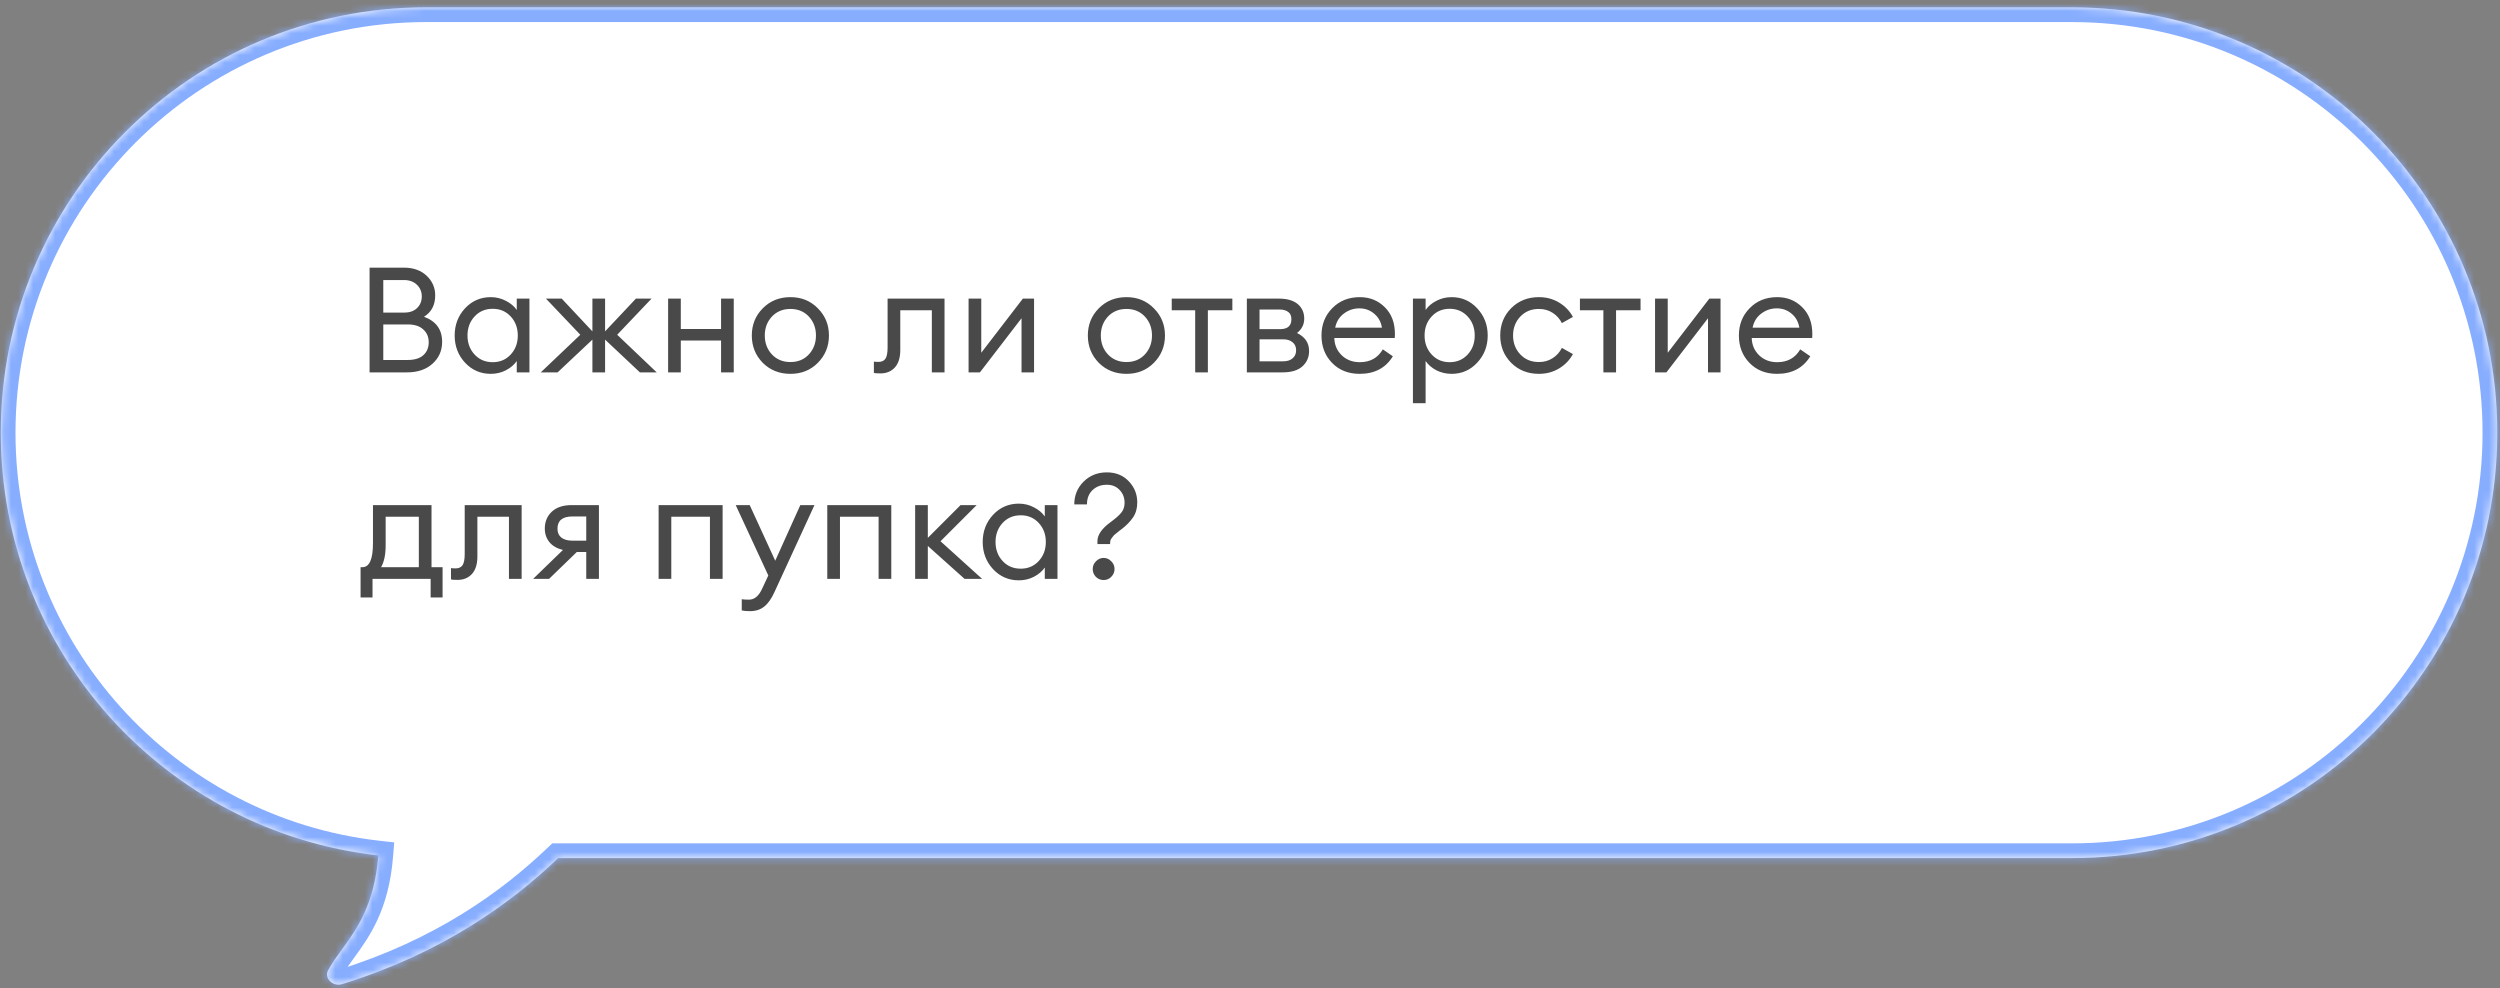
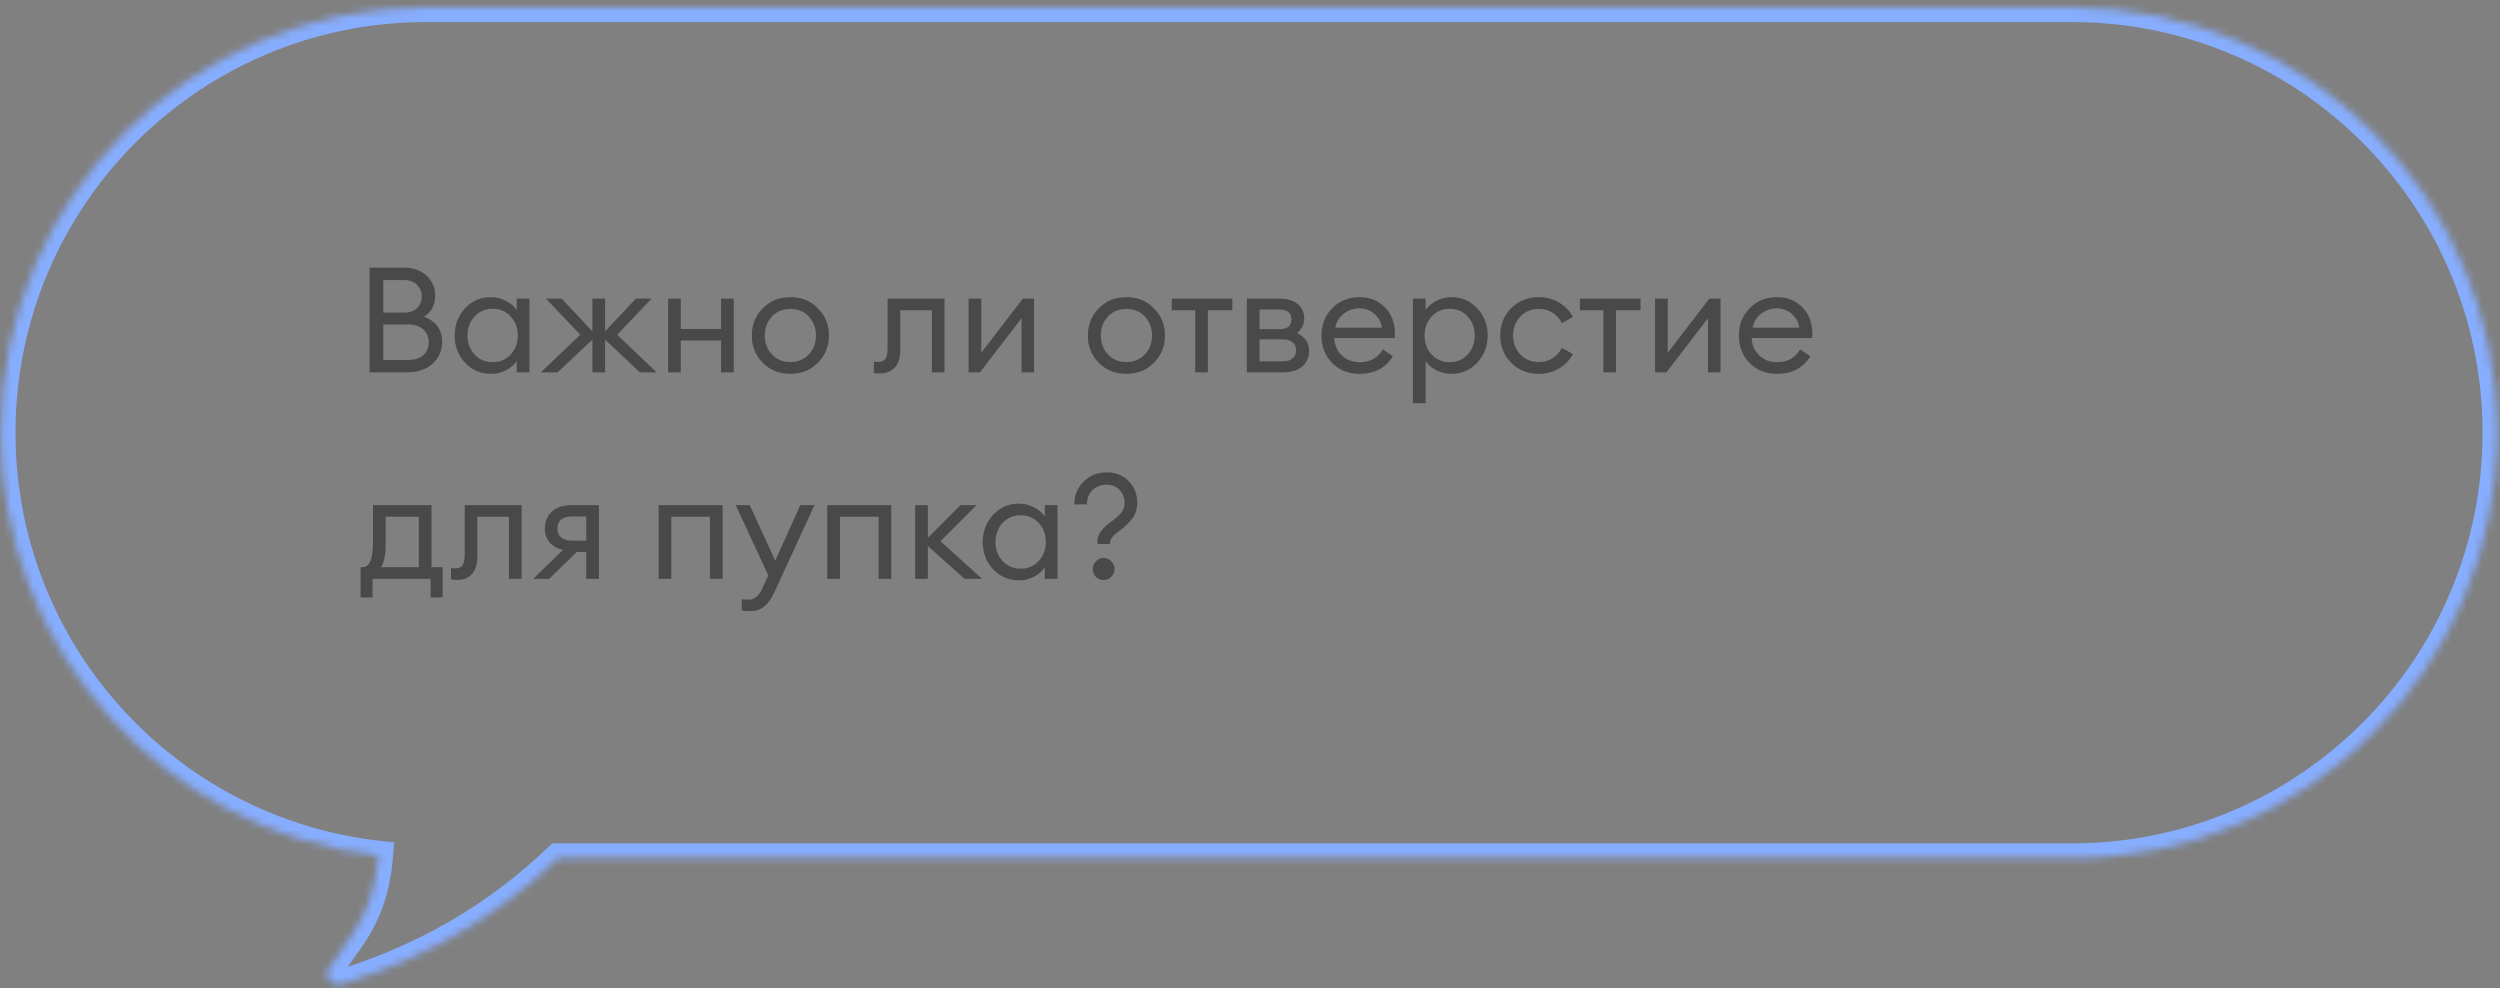
<svg xmlns="http://www.w3.org/2000/svg" width="339" height="134" viewBox="0 0 339 134" fill="none">
  <rect x="0" y="0" width="339" height="134" fill="#808080" stroke="none" />
  <mask id="path-1-inside-1_4003_46511" fill="white">
    <path fill-rule="evenodd" clip-rule="evenodd" d="M57.785 0.993C25.927 0.993 0.102 26.819 0.102 58.676C0.102 88.344 22.498 112.78 51.306 116C50.767 122.694 48.377 125.98 46.361 128.753C45.67 129.702 45.024 130.591 44.51 131.536C43.879 132.614 45.141 133.857 46.403 133.443C59.972 129.231 69.232 122.524 75.685 116.36H280.95C312.807 116.36 338.633 90.534 338.633 58.676C338.633 26.819 312.807 0.993 280.95 0.993H57.785Z" />
  </mask>
-   <path fill-rule="evenodd" clip-rule="evenodd" d="M57.785 0.993C25.927 0.993 0.102 26.819 0.102 58.676C0.102 88.344 22.498 112.78 51.306 116C50.767 122.694 48.377 125.98 46.361 128.753C45.67 129.702 45.024 130.591 44.51 131.536C43.879 132.614 45.141 133.857 46.403 133.443C59.972 129.231 69.232 122.524 75.685 116.36H280.95C312.807 116.36 338.633 90.534 338.633 58.676C338.633 26.819 312.807 0.993 280.95 0.993H57.785Z" fill="white" />
  <path d="M51.306 116L53.3 116.16L53.455 114.228L51.528 114.012L51.306 116ZM46.361 128.753L47.978 129.929L47.978 129.929L46.361 128.753ZM44.51 131.536L46.236 132.547L46.252 132.519L46.267 132.491L44.51 131.536ZM46.403 133.443L45.81 131.533L45.794 131.537L45.779 131.543L46.403 133.443ZM75.685 116.36V114.36H74.883L74.303 114.913L75.685 116.36ZM2.102 58.676C2.102 27.923 27.032 2.993 57.785 2.993V-1.007C24.823 -1.007 -1.898 25.714 -1.898 58.676H2.102ZM51.528 114.012C23.721 110.904 2.102 87.314 2.102 58.676H-1.898C-1.898 89.374 21.275 114.656 51.084 117.987L51.528 114.012ZM49.312 115.839C48.818 121.989 46.681 124.913 44.743 127.577L47.978 129.929C50.074 127.047 52.717 123.399 53.3 116.16L49.312 115.839ZM44.743 127.577C44.068 128.504 43.34 129.5 42.753 130.581L46.267 132.491C46.707 131.682 47.272 130.9 47.978 129.929L44.743 127.577ZM42.784 130.526C41.914 132.012 42.438 133.57 43.333 134.464C44.209 135.338 45.612 135.808 47.027 135.343L45.779 131.543C45.932 131.492 46.073 131.547 46.16 131.634C46.21 131.684 46.293 131.793 46.328 131.977C46.367 132.184 46.324 132.396 46.236 132.547L42.784 130.526ZM46.996 135.353C60.913 131.033 70.434 124.141 77.066 117.806L74.303 114.913C68.03 120.906 59.031 127.429 45.81 131.533L46.996 135.353ZM280.95 114.36H75.685V118.36H280.95V114.36ZM336.633 58.676C336.633 89.429 311.703 114.36 280.95 114.36V118.36C313.912 118.36 340.633 91.638 340.633 58.676H336.633ZM280.95 2.993C311.703 2.993 336.633 27.923 336.633 58.676H340.633C340.633 25.714 313.912 -1.007 280.95 -1.007V2.993ZM57.785 2.993H280.95V-1.007H57.785V2.993Z" fill="#87ADFF" mask="url(#path-1-inside-1_4003_46511)" />
  <path d="M50.114 50.493V36.293H54.774C56.054 36.293 57.081 36.66 57.854 37.393C58.628 38.127 59.014 39.013 59.014 40.053C59.014 41.36 58.508 42.327 57.494 42.953C59.134 43.553 59.954 44.687 59.954 46.353C59.954 47.553 59.514 48.547 58.634 49.333C57.768 50.106 56.621 50.493 55.194 50.493H50.114ZM51.974 48.813H55.274C56.208 48.813 56.914 48.6 57.394 48.173C57.888 47.733 58.134 47.147 58.134 46.413C58.134 45.693 57.888 45.113 57.394 44.673C56.914 44.22 56.214 43.993 55.294 43.993H51.974V48.813ZM51.974 42.393H54.774C55.521 42.393 56.108 42.193 56.534 41.793C56.974 41.38 57.194 40.846 57.194 40.193C57.194 39.566 56.974 39.04 56.534 38.613C56.094 38.187 55.508 37.973 54.774 37.973H51.974V42.393ZM66.552 50.693C65.166 50.693 63.999 50.187 63.053 49.173C62.119 48.16 61.653 46.933 61.653 45.493C61.653 44.053 62.119 42.827 63.053 41.813C63.999 40.8 65.166 40.293 66.552 40.293C67.286 40.293 67.966 40.46 68.593 40.793C69.233 41.113 69.726 41.526 70.073 42.033V40.493H71.793V50.493H70.073V48.953C69.726 49.46 69.233 49.88 68.593 50.213C67.966 50.533 67.286 50.693 66.552 50.693ZM66.812 49.113C67.799 49.113 68.612 48.767 69.252 48.073C69.892 47.38 70.213 46.52 70.213 45.493C70.213 44.467 69.892 43.606 69.252 42.913C68.612 42.22 67.799 41.873 66.812 41.873C65.812 41.873 64.993 42.22 64.353 42.913C63.712 43.606 63.392 44.467 63.392 45.493C63.392 46.52 63.712 47.38 64.353 48.073C64.993 48.767 65.812 49.113 66.812 49.113ZM86.77 50.493L82.05 46.053V50.493H80.33V46.053L75.61 50.493H73.33L78.69 45.393L74.03 40.493H76.17L80.33 44.933V40.493H82.05V44.933L86.23 40.493H88.35L83.69 45.393L89.05 50.493H86.77ZM90.597 50.493V40.493H92.317V44.613H97.777V40.493H99.497V50.493H97.777V46.173H92.317V50.493H90.597ZM107.185 50.693C105.678 50.693 104.425 50.193 103.425 49.193C102.438 48.18 101.945 46.947 101.945 45.493C101.945 44.04 102.438 42.813 103.425 41.813C104.425 40.8 105.678 40.293 107.185 40.293C108.678 40.293 109.918 40.8 110.905 41.813C111.905 42.813 112.405 44.04 112.405 45.493C112.405 46.947 111.905 48.18 110.905 49.193C109.918 50.193 108.678 50.693 107.185 50.693ZM104.665 48.053C105.318 48.746 106.158 49.093 107.185 49.093C108.212 49.093 109.045 48.746 109.685 48.053C110.325 47.36 110.645 46.507 110.645 45.493C110.645 44.48 110.325 43.627 109.685 42.933C109.045 42.24 108.212 41.893 107.185 41.893C106.158 41.893 105.318 42.24 104.665 42.933C104.025 43.627 103.705 44.48 103.705 45.493C103.705 46.507 104.025 47.36 104.665 48.053ZM119.398 50.633C118.945 50.633 118.645 50.613 118.498 50.573V49.033C118.591 49.06 118.805 49.073 119.138 49.073C119.551 49.073 119.858 48.933 120.058 48.653C120.258 48.36 120.358 47.846 120.358 47.113V40.493H128.078V50.493H126.358V42.073H122.078V47.473C122.078 48.5 121.831 49.286 121.338 49.833C120.845 50.367 120.198 50.633 119.398 50.633ZM132.879 50.493H131.339V40.493H133.059V47.833L138.699 40.493H140.219V50.493H138.519V43.153L132.879 50.493ZM152.751 50.693C151.245 50.693 149.991 50.193 148.991 49.193C148.005 48.18 147.511 46.947 147.511 45.493C147.511 44.04 148.005 42.813 148.991 41.813C149.991 40.8 151.245 40.293 152.751 40.293C154.245 40.293 155.485 40.8 156.471 41.813C157.471 42.813 157.971 44.04 157.971 45.493C157.971 46.947 157.471 48.18 156.471 49.193C155.485 50.193 154.245 50.693 152.751 50.693ZM150.231 48.053C150.885 48.746 151.725 49.093 152.751 49.093C153.778 49.093 154.611 48.746 155.251 48.053C155.891 47.36 156.211 46.507 156.211 45.493C156.211 44.48 155.891 43.627 155.251 42.933C154.611 42.24 153.778 41.893 152.751 41.893C151.725 41.893 150.885 42.24 150.231 42.933C149.591 43.627 149.271 44.48 149.271 45.493C149.271 46.507 149.591 47.36 150.231 48.053ZM162.067 50.493V42.073H158.887V40.493H167.107V42.073H163.787V50.493H162.067ZM169.073 50.493V40.493H173.433C174.54 40.493 175.386 40.74 175.973 41.233C176.56 41.727 176.853 42.386 176.853 43.213C176.853 44 176.526 44.647 175.873 45.153C176.966 45.687 177.513 46.5 177.513 47.593C177.513 48.433 177.213 49.127 176.613 49.673C176.013 50.22 175.113 50.493 173.913 50.493H169.073ZM170.793 48.993H174.013C174.546 48.993 174.966 48.86 175.273 48.593C175.593 48.327 175.753 47.96 175.753 47.493C175.753 47.026 175.593 46.666 175.273 46.413C174.966 46.147 174.546 46.013 174.013 46.013H170.793V48.993ZM170.793 44.633H173.573C174.6 44.633 175.113 44.187 175.113 43.293C175.113 42.827 174.966 42.493 174.673 42.293C174.38 42.08 174.013 41.973 173.573 41.973H170.793V44.633ZM184.372 50.693C182.838 50.693 181.592 50.2 180.632 49.213C179.672 48.227 179.192 46.986 179.192 45.493C179.192 44.013 179.678 42.78 180.652 41.793C181.625 40.793 182.872 40.293 184.392 40.293C185.738 40.293 186.865 40.746 187.772 41.653C188.692 42.547 189.152 43.767 189.152 45.313C189.152 45.513 189.145 45.687 189.132 45.833H180.932C180.958 46.767 181.292 47.547 181.932 48.173C182.585 48.8 183.405 49.113 184.392 49.113C185.792 49.113 186.832 48.533 187.512 47.373L188.872 48.313C187.898 49.9 186.398 50.693 184.372 50.693ZM181.052 44.433H187.392C187.258 43.633 186.905 43 186.332 42.533C185.772 42.053 185.105 41.813 184.332 41.813C183.545 41.813 182.838 42.053 182.212 42.533C181.598 43 181.212 43.633 181.052 44.433ZM193.313 54.673H191.593V40.493H193.313V42.033C193.659 41.526 194.146 41.113 194.773 40.793C195.413 40.46 196.099 40.293 196.833 40.293C198.219 40.293 199.379 40.8 200.313 41.813C201.259 42.827 201.733 44.053 201.733 45.493C201.733 46.933 201.259 48.16 200.313 49.173C199.379 50.187 198.219 50.693 196.833 50.693C196.099 50.693 195.413 50.533 194.773 50.213C194.146 49.88 193.659 49.46 193.313 48.953V54.673ZM194.133 48.073C194.773 48.767 195.586 49.113 196.573 49.113C197.559 49.113 198.373 48.767 199.013 48.073C199.653 47.38 199.973 46.52 199.973 45.493C199.973 44.467 199.653 43.606 199.013 42.913C198.373 42.22 197.559 41.873 196.573 41.873C195.586 41.873 194.773 42.22 194.133 42.913C193.493 43.606 193.173 44.467 193.173 45.493C193.173 46.52 193.493 47.38 194.133 48.073ZM208.67 50.693C207.163 50.693 205.91 50.193 204.91 49.193C203.923 48.193 203.43 46.96 203.43 45.493C203.43 44.026 203.923 42.793 204.91 41.793C205.91 40.793 207.163 40.293 208.67 40.293C209.683 40.293 210.59 40.533 211.39 41.013C212.203 41.493 212.837 42.147 213.29 42.973L211.79 43.813C211.497 43.227 211.077 42.76 210.53 42.413C209.997 42.066 209.377 41.893 208.67 41.893C207.643 41.893 206.803 42.24 206.15 42.933C205.497 43.627 205.17 44.48 205.17 45.493C205.17 46.507 205.497 47.36 206.15 48.053C206.803 48.746 207.643 49.093 208.67 49.093C209.377 49.093 209.997 48.92 210.53 48.573C211.077 48.227 211.497 47.76 211.79 47.173L213.29 48.013C212.837 48.84 212.203 49.493 211.39 49.973C210.59 50.453 209.683 50.693 208.67 50.693ZM217.418 50.493V42.073H214.238V40.493H222.458V42.073H219.138V50.493H217.418ZM225.965 50.493H224.425V40.493H226.145V47.833L231.785 40.493H233.305V50.493H231.605V43.153L225.965 50.493ZM240.973 50.693C239.44 50.693 238.193 50.2 237.233 49.213C236.273 48.227 235.793 46.986 235.793 45.493C235.793 44.013 236.28 42.78 237.253 41.793C238.226 40.793 239.473 40.293 240.993 40.293C242.34 40.293 243.466 40.746 244.373 41.653C245.293 42.547 245.753 43.767 245.753 45.313C245.753 45.513 245.746 45.687 245.733 45.833H237.533C237.56 46.767 237.893 47.547 238.533 48.173C239.186 48.8 240.006 49.113 240.993 49.113C242.393 49.113 243.433 48.533 244.113 47.373L245.473 48.313C244.5 49.9 243 50.693 240.973 50.693ZM237.653 44.433H243.993C243.86 43.633 243.506 43 242.933 42.533C242.373 42.053 241.706 41.813 240.933 41.813C240.146 41.813 239.44 42.053 238.813 42.533C238.2 43 237.813 43.633 237.653 44.433ZM48.894 76.913H49.134C50.094 76.913 50.574 75.833 50.574 73.673V68.493H58.514V76.913H60.014V81.013H58.394V78.493H50.514V81.013H48.894V76.913ZM52.294 70.073V73.953C52.294 75.207 52.088 76.193 51.674 76.913H56.794V70.073H52.294ZM62.054 78.633C61.601 78.633 61.301 78.613 61.154 78.573V77.033C61.248 77.06 61.461 77.073 61.794 77.073C62.208 77.073 62.514 76.933 62.714 76.653C62.914 76.36 63.014 75.847 63.014 75.113V68.493H70.734V78.493H69.014V70.073H64.734V75.473C64.734 76.5 64.488 77.287 63.994 77.833C63.501 78.367 62.854 78.633 62.054 78.633ZM72.295 78.493L76.335 74.573C75.548 74.386 74.942 74.04 74.515 73.533C74.088 73.013 73.875 72.393 73.875 71.673C73.875 70.753 74.188 69.993 74.815 69.393C75.455 68.793 76.355 68.493 77.515 68.493H81.215V78.493H79.495V74.853H78.215L74.455 78.493H72.295ZM77.615 73.313H79.495V70.033H77.615C76.268 70.033 75.595 70.587 75.595 71.693C75.595 72.213 75.768 72.613 76.115 72.893C76.475 73.173 76.975 73.313 77.615 73.313ZM89.308 78.493V68.493H97.987V78.493H96.267V70.073H91.028V78.493H89.308ZM110.442 68.493L105.022 80.273C104.608 81.193 104.142 81.853 103.622 82.253C103.115 82.666 102.475 82.873 101.702 82.873C101.208 82.873 100.835 82.84 100.582 82.773V81.253C100.782 81.293 101.108 81.313 101.562 81.313C102.308 81.313 102.908 80.806 103.362 79.793L104.182 78.033L99.762 68.493H101.662L105.122 76.033L108.522 68.493H110.442ZM112.179 78.493V68.493H120.859V78.493H119.139V70.073H113.899V78.493H112.179ZM130.793 78.493L125.813 74.033V78.493H124.093V68.493H125.813V72.933L130.253 68.493H132.433L127.533 73.393L133.173 78.493H130.793ZM138.154 78.693C136.767 78.693 135.601 78.186 134.654 77.173C133.721 76.16 133.254 74.933 133.254 73.493C133.254 72.053 133.721 70.826 134.654 69.813C135.601 68.8 136.767 68.293 138.154 68.293C138.887 68.293 139.567 68.46 140.194 68.793C140.834 69.113 141.327 69.526 141.674 70.033V68.493H143.394V78.493H141.674V76.953C141.327 77.46 140.834 77.88 140.194 78.213C139.567 78.533 138.887 78.693 138.154 78.693ZM138.414 77.113C139.401 77.113 140.214 76.766 140.854 76.073C141.494 75.38 141.814 74.52 141.814 73.493C141.814 72.466 141.494 71.606 140.854 70.913C140.214 70.22 139.401 69.873 138.414 69.873C137.414 69.873 136.594 70.22 135.954 70.913C135.314 71.606 134.994 72.466 134.994 73.493C134.994 74.52 135.314 75.38 135.954 76.073C136.594 76.766 137.414 77.113 138.414 77.113ZM148.812 73.773V73.373C148.812 72.52 149.418 71.653 150.632 70.773C151.285 70.293 151.758 69.873 152.052 69.513C152.345 69.153 152.492 68.707 152.492 68.173C152.492 67.48 152.265 66.9 151.812 66.433C151.372 65.966 150.798 65.733 150.092 65.733C149.292 65.733 148.638 65.98 148.132 66.473C147.638 66.953 147.392 67.593 147.392 68.393H145.672C145.672 67.18 146.092 66.153 146.932 65.313C147.772 64.473 148.825 64.053 150.092 64.053C151.305 64.053 152.292 64.453 153.052 65.253C153.825 66.053 154.212 67.013 154.212 68.133C154.212 68.933 154.018 69.613 153.632 70.173C153.245 70.733 152.738 71.253 152.112 71.733C152.058 71.773 151.952 71.853 151.792 71.973C151.645 72.093 151.538 72.18 151.472 72.233C151.405 72.287 151.305 72.367 151.172 72.473C151.052 72.58 150.965 72.673 150.912 72.753C150.858 72.82 150.792 72.906 150.712 73.013C150.645 73.106 150.598 73.207 150.572 73.313C150.545 73.406 150.532 73.507 150.532 73.613V73.773H148.812ZM150.692 78.213C150.412 78.507 150.065 78.653 149.652 78.653C149.238 78.653 148.885 78.507 148.592 78.213C148.312 77.92 148.172 77.567 148.172 77.153C148.172 76.753 148.318 76.406 148.612 76.113C148.905 75.806 149.252 75.653 149.652 75.653C150.052 75.653 150.398 75.806 150.692 76.113C150.985 76.406 151.132 76.753 151.132 77.153C151.132 77.567 150.985 77.92 150.692 78.213Z" fill="#494949" />
</svg>